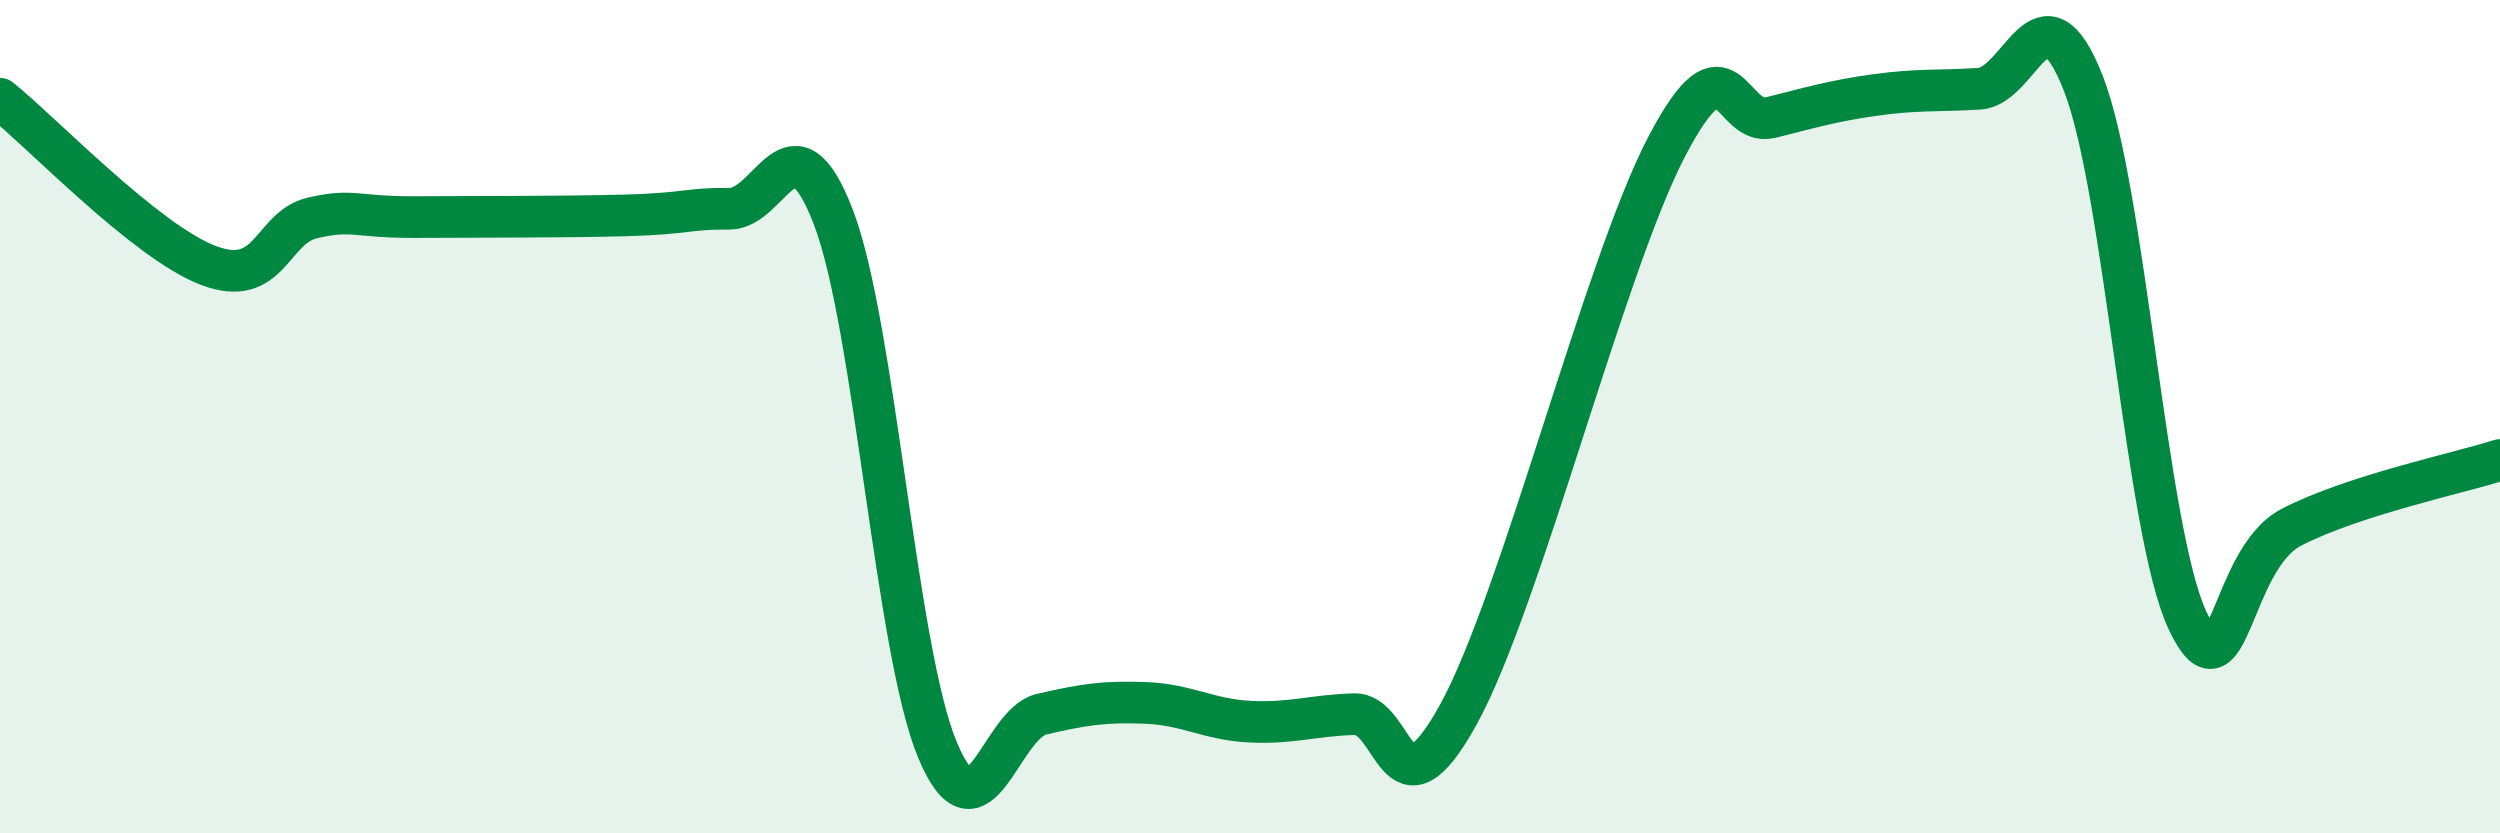
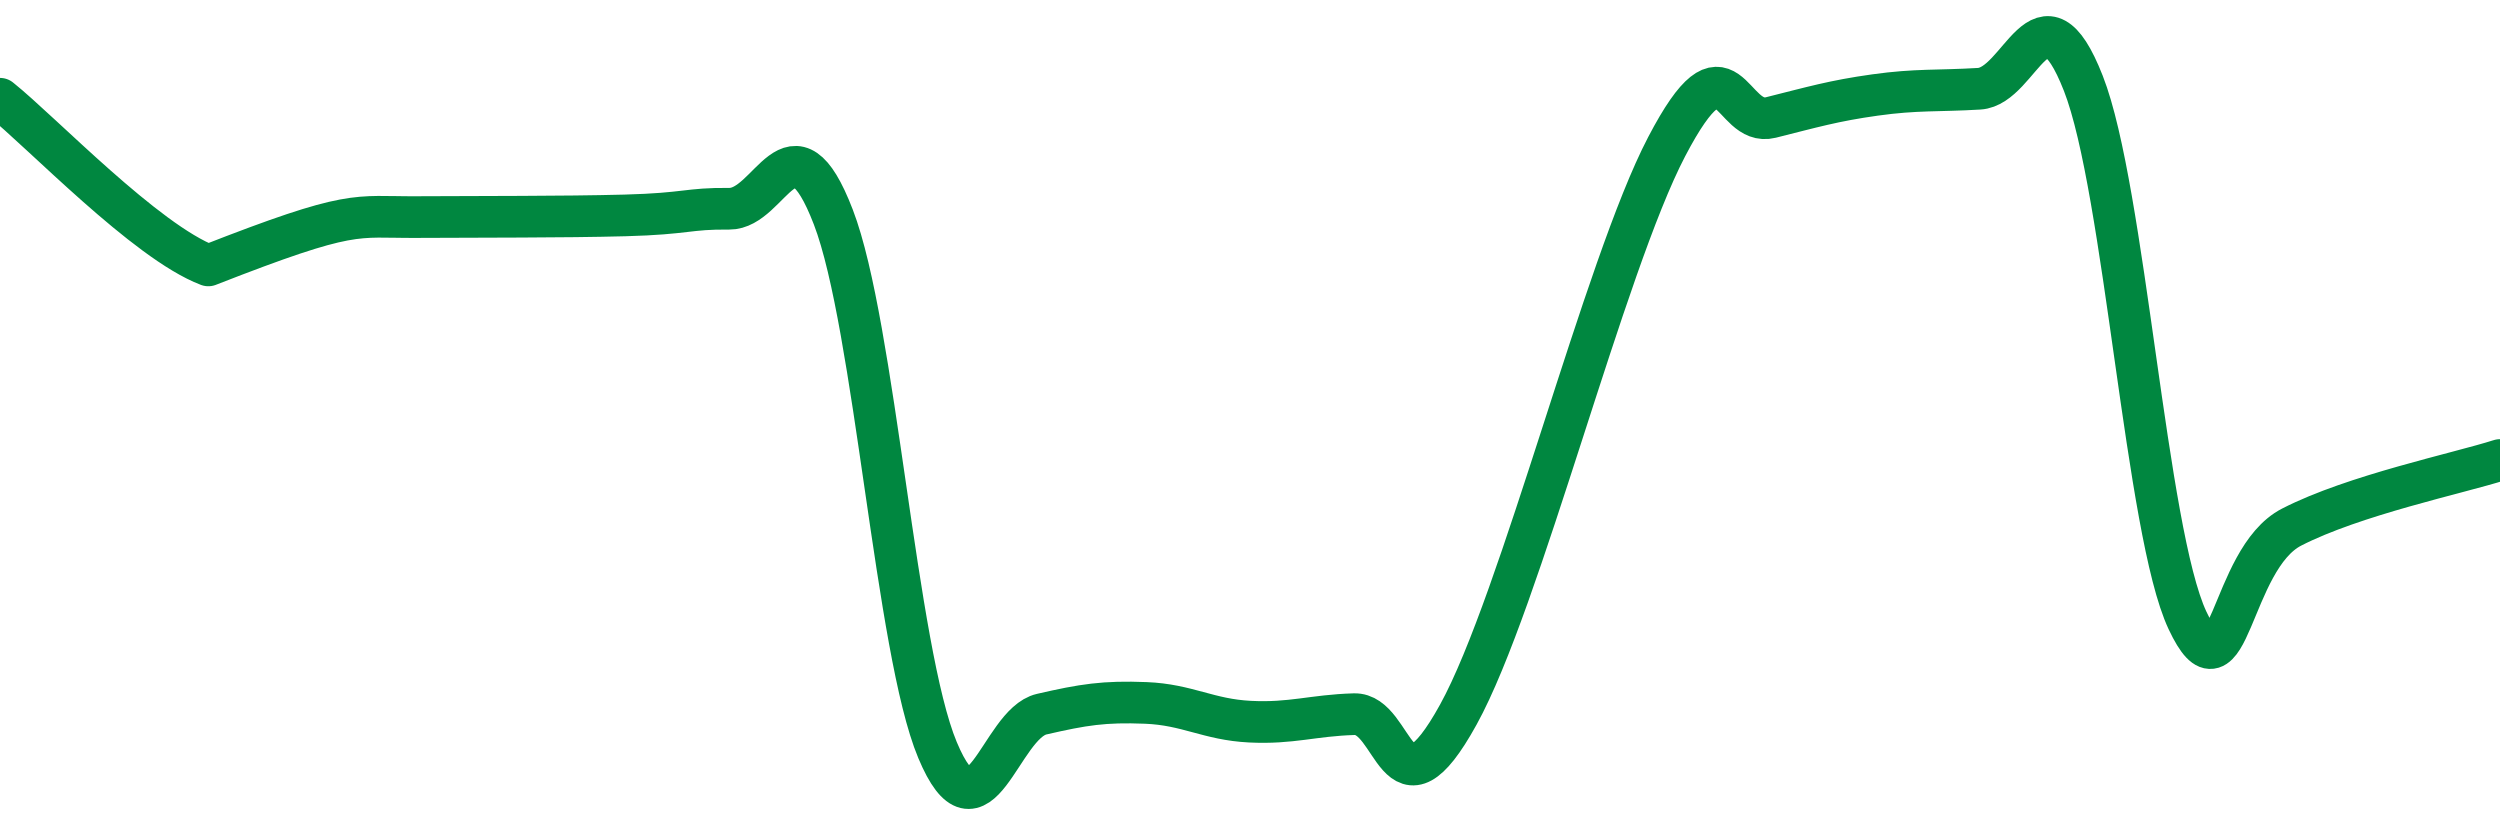
<svg xmlns="http://www.w3.org/2000/svg" width="60" height="20" viewBox="0 0 60 20">
-   <path d="M 0,2.37 C 1,3.17 3.5,5.8 5,6.37 C 6.5,6.94 6.5,5.46 7.5,5.23 C 8.5,5 8.5,5.22 10,5.21 C 11.5,5.2 13.5,5.21 15,5.17 C 16.5,5.13 16.5,5 17.5,5.01 C 18.5,5.02 19,2.61 20,5.21 C 21,7.81 21.5,15.61 22.5,18 C 23.5,20.39 24,17.37 25,17.14 C 26,16.91 26.5,16.83 27.5,16.87 C 28.5,16.91 29,17.27 30,17.32 C 31,17.37 31.5,17.17 32.5,17.14 C 33.5,17.11 33.5,19.87 35,17.15 C 36.5,14.43 38.5,6.39 40,3.52 C 41.5,0.65 41.5,3.07 42.5,2.82 C 43.5,2.57 44,2.42 45,2.28 C 46,2.14 46.5,2.19 47.5,2.13 C 48.5,2.07 49,-0.55 50,2 C 51,4.55 51.5,12.76 52.5,14.89 C 53.5,17.02 53.5,13.42 55,12.65 C 56.5,11.88 59,11.36 60,11.04L60 20L0 20Z" fill="#008740" opacity="0.1" stroke-linecap="round" stroke-linejoin="round" />
-   <path d="M 0,2.37 C 1,3.17 3.5,5.8 5,6.37 C 6.5,6.94 6.5,5.46 7.5,5.23 C 8.5,5 8.5,5.22 10,5.21 C 11.5,5.2 13.5,5.21 15,5.17 C 16.5,5.13 16.5,5 17.5,5.01 C 18.5,5.02 19,2.61 20,5.21 C 21,7.81 21.5,15.61 22.5,18 C 23.5,20.39 24,17.37 25,17.14 C 26,16.91 26.5,16.83 27.5,16.87 C 28.5,16.91 29,17.27 30,17.32 C 31,17.37 31.5,17.17 32.5,17.14 C 33.5,17.11 33.5,19.87 35,17.15 C 36.5,14.43 38.5,6.39 40,3.52 C 41.5,0.65 41.5,3.07 42.5,2.82 C 43.5,2.57 44,2.42 45,2.28 C 46,2.14 46.5,2.19 47.5,2.13 C 48.5,2.07 49,-0.55 50,2 C 51,4.55 51.5,12.76 52.5,14.89 C 53.5,17.02 53.5,13.42 55,12.65 C 56.5,11.88 59,11.36 60,11.04" stroke="#008740" stroke-width="1" fill="none" stroke-linecap="round" stroke-linejoin="round" />
+   <path d="M 0,2.37 C 1,3.17 3.5,5.8 5,6.37 C 8.5,5 8.5,5.22 10,5.21 C 11.5,5.2 13.5,5.21 15,5.17 C 16.5,5.13 16.5,5 17.5,5.01 C 18.5,5.02 19,2.61 20,5.21 C 21,7.81 21.5,15.61 22.5,18 C 23.5,20.39 24,17.37 25,17.14 C 26,16.91 26.5,16.83 27.5,16.87 C 28.5,16.91 29,17.27 30,17.32 C 31,17.37 31.5,17.17 32.5,17.14 C 33.5,17.11 33.5,19.87 35,17.15 C 36.5,14.43 38.5,6.39 40,3.52 C 41.5,0.65 41.5,3.07 42.5,2.82 C 43.5,2.57 44,2.42 45,2.28 C 46,2.14 46.5,2.19 47.5,2.13 C 48.5,2.07 49,-0.55 50,2 C 51,4.55 51.5,12.76 52.5,14.89 C 53.5,17.02 53.5,13.42 55,12.65 C 56.5,11.88 59,11.36 60,11.04" stroke="#008740" stroke-width="1" fill="none" stroke-linecap="round" stroke-linejoin="round" />
</svg>